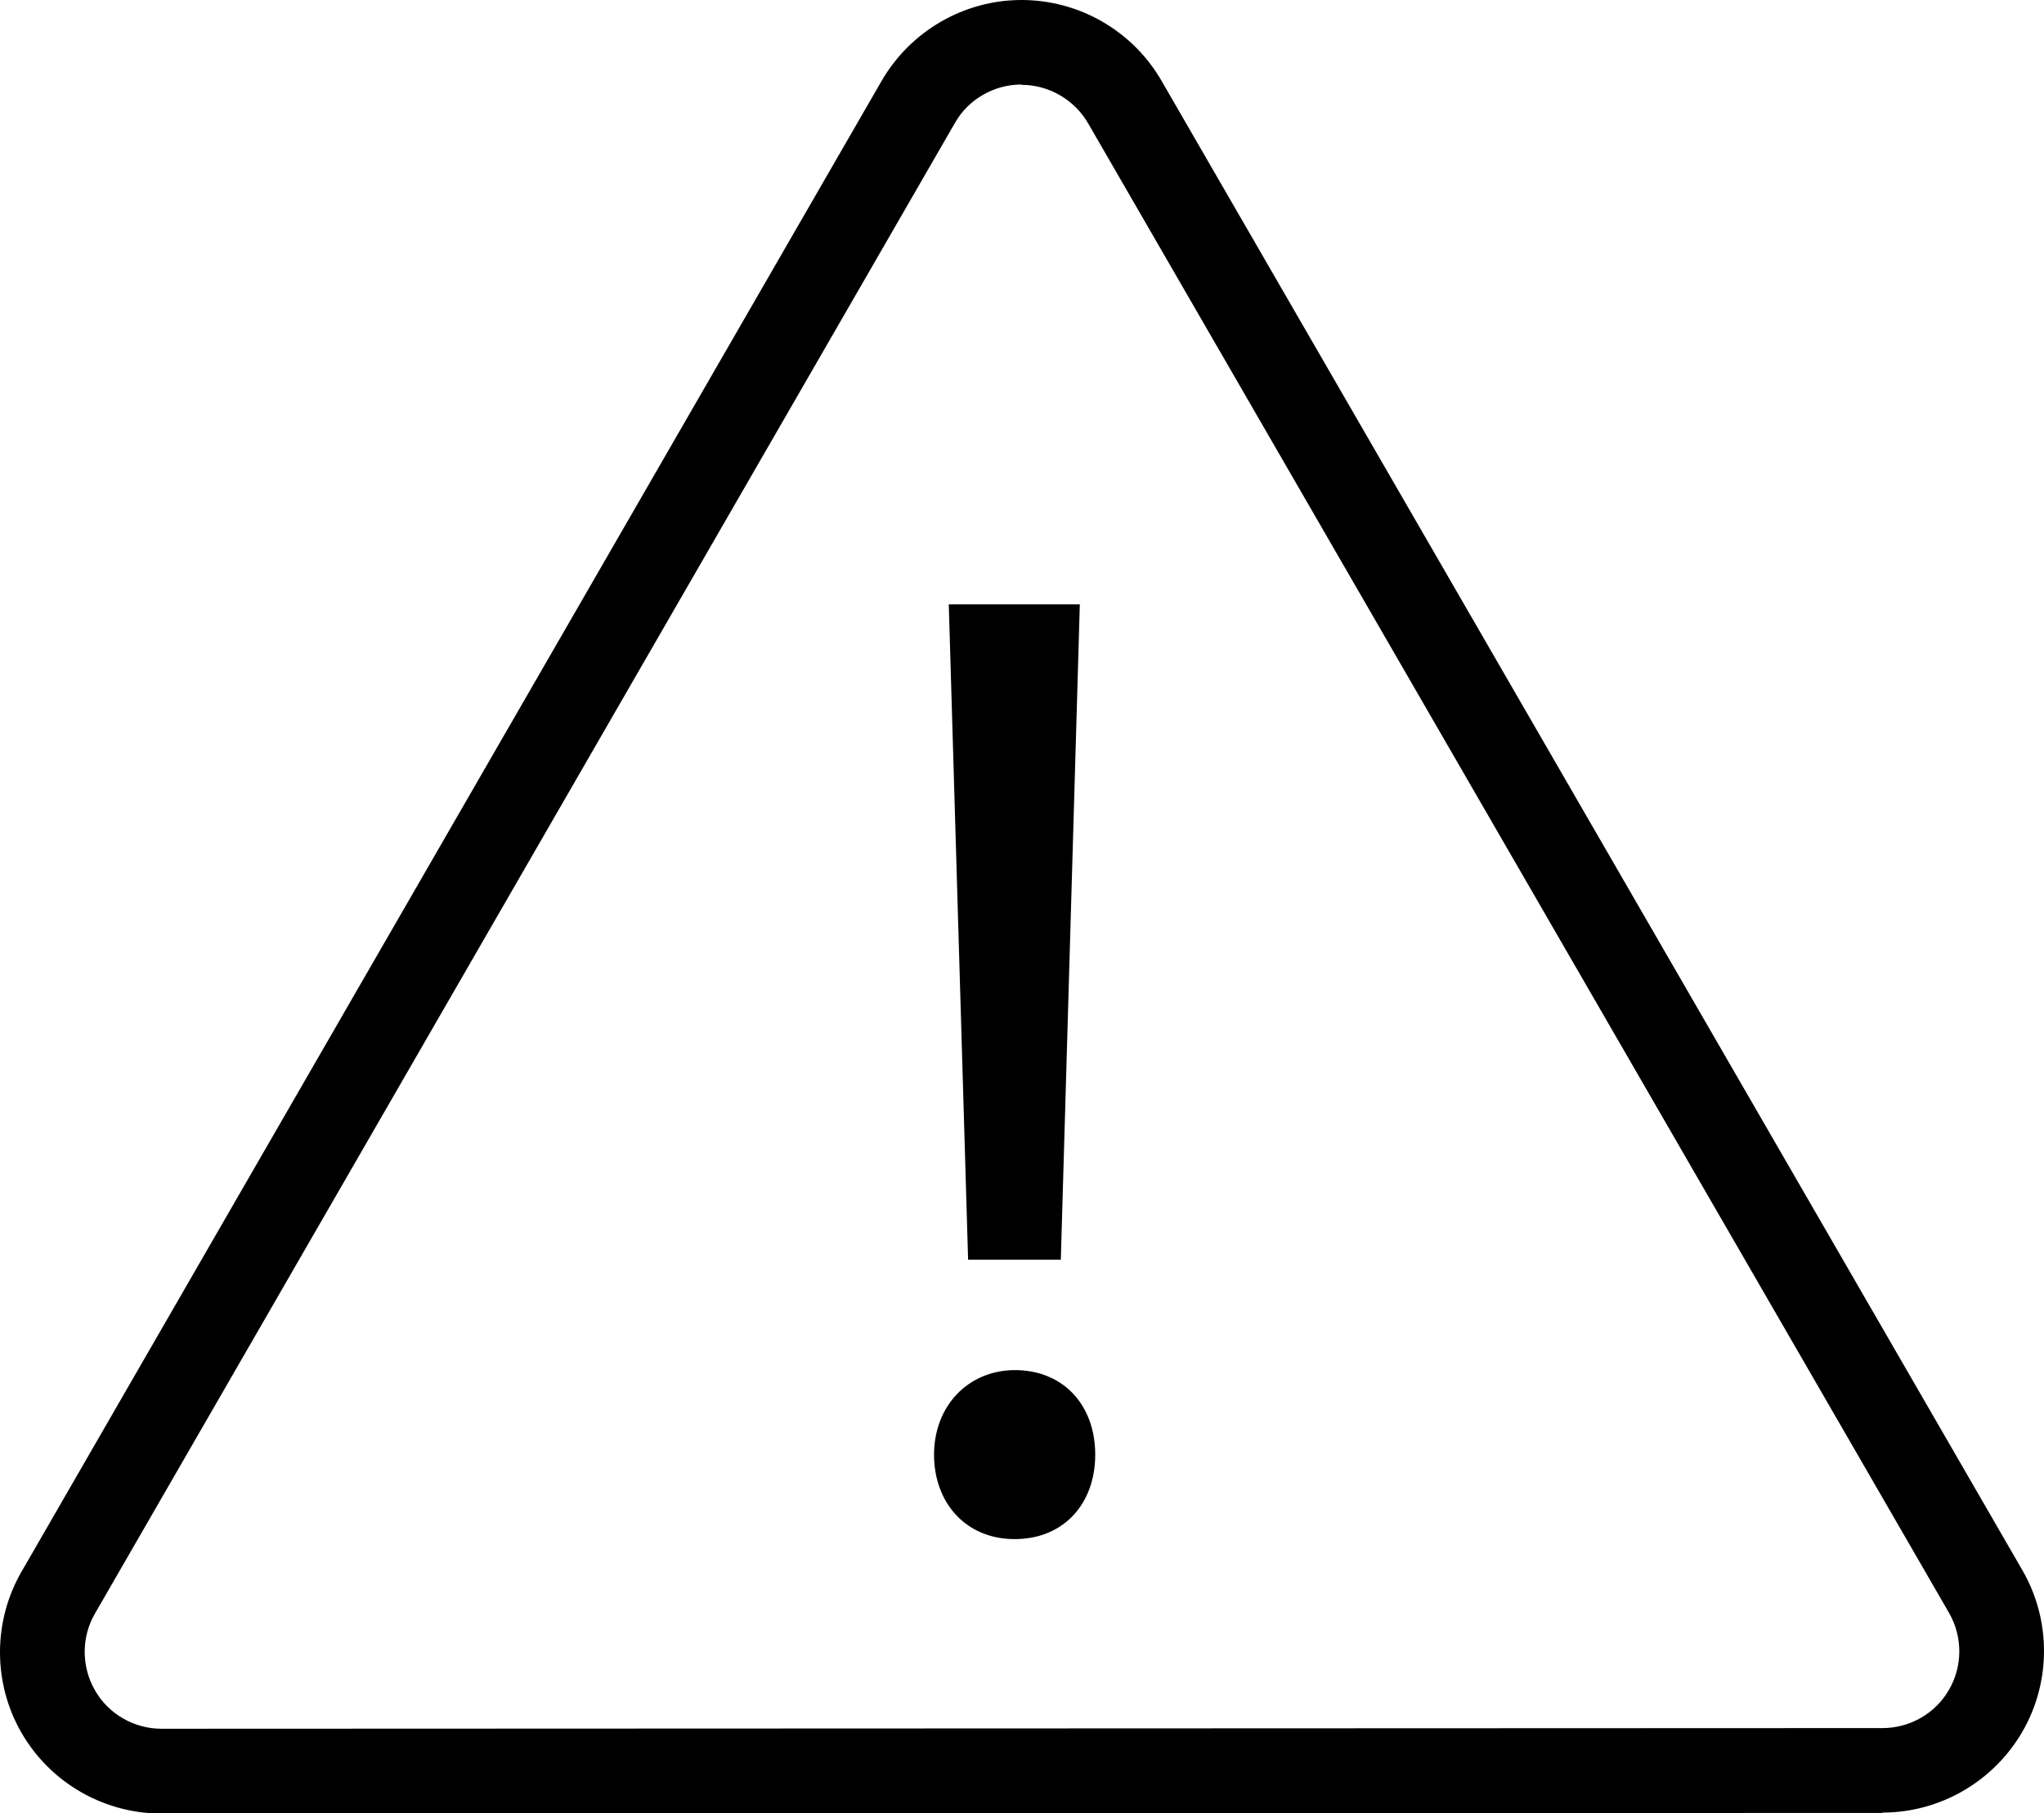
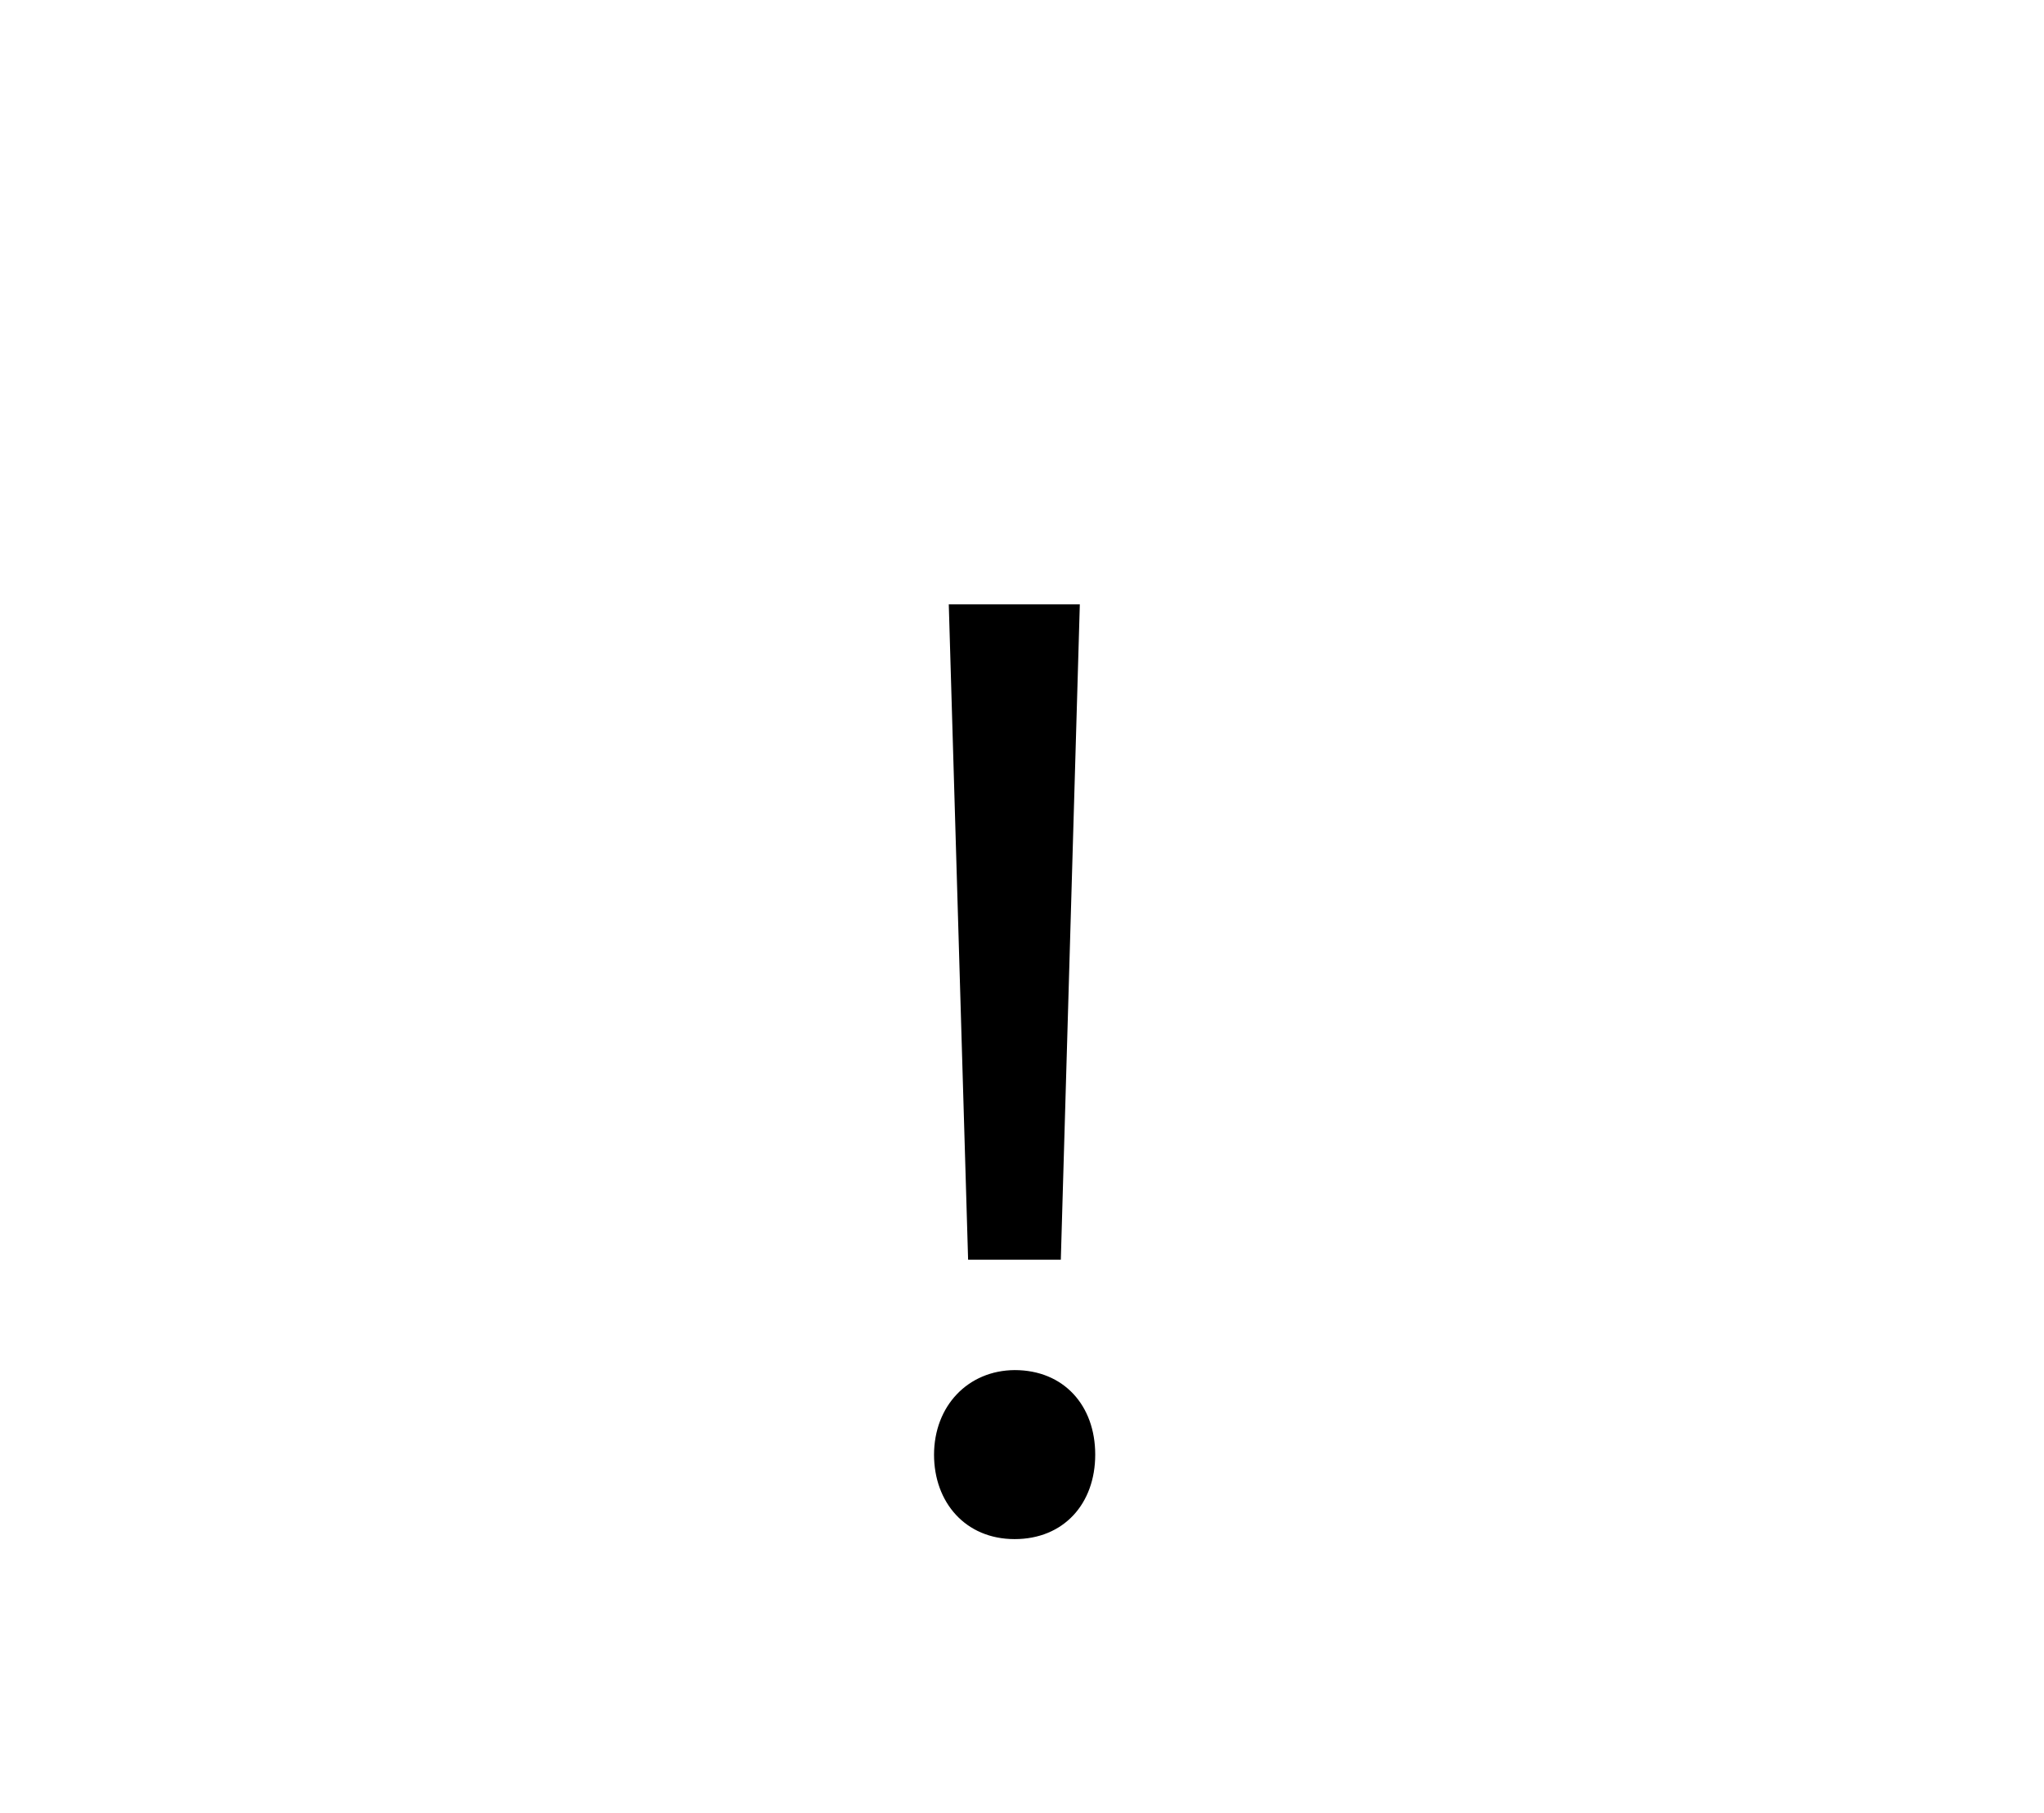
<svg xmlns="http://www.w3.org/2000/svg" id="Layer_2" data-name="Layer 2" viewBox="0 0 62.39 55.36">
  <g id="hover">
    <g id="report-concern-hover">
-       <path d="m57.46,55.35l-52.53.02c-1.76,0-3.39-.94-4.27-2.46-.88-1.52-.88-3.41,0-4.93L26.91,2.47C27.79.95,29.42,0,31.18,0s3.39.94,4.27,2.46l26.28,45.48c.88,1.52.88,3.41,0,4.93-.88,1.52-2.51,2.47-4.27,2.47ZM31.18,2.58c-.84,0-1.62.45-2.03,1.17L2.9,49.26c-.42.72-.42,1.62,0,2.35s1.2,1.17,2.03,1.17l52.53-.02c.84,0,1.62-.45,2.03-1.17.42-.72.42-1.62,0-2.35L33.21,3.76c-.42-.72-1.2-1.17-2.03-1.17Z" stroke-width="0" />
      <path d="m28.51,44.42c0-1.5,1.04-2.58,2.46-2.59,1.5,0,2.46,1.08,2.46,2.58s-.96,2.58-2.46,2.58-2.46-1.12-2.46-2.58Zm1.04-5.96l-.59-20.01h4s-.58,20.01-.58,20.01h-2.83Z" stroke-width="0" />
    </g>
  </g>
</svg>